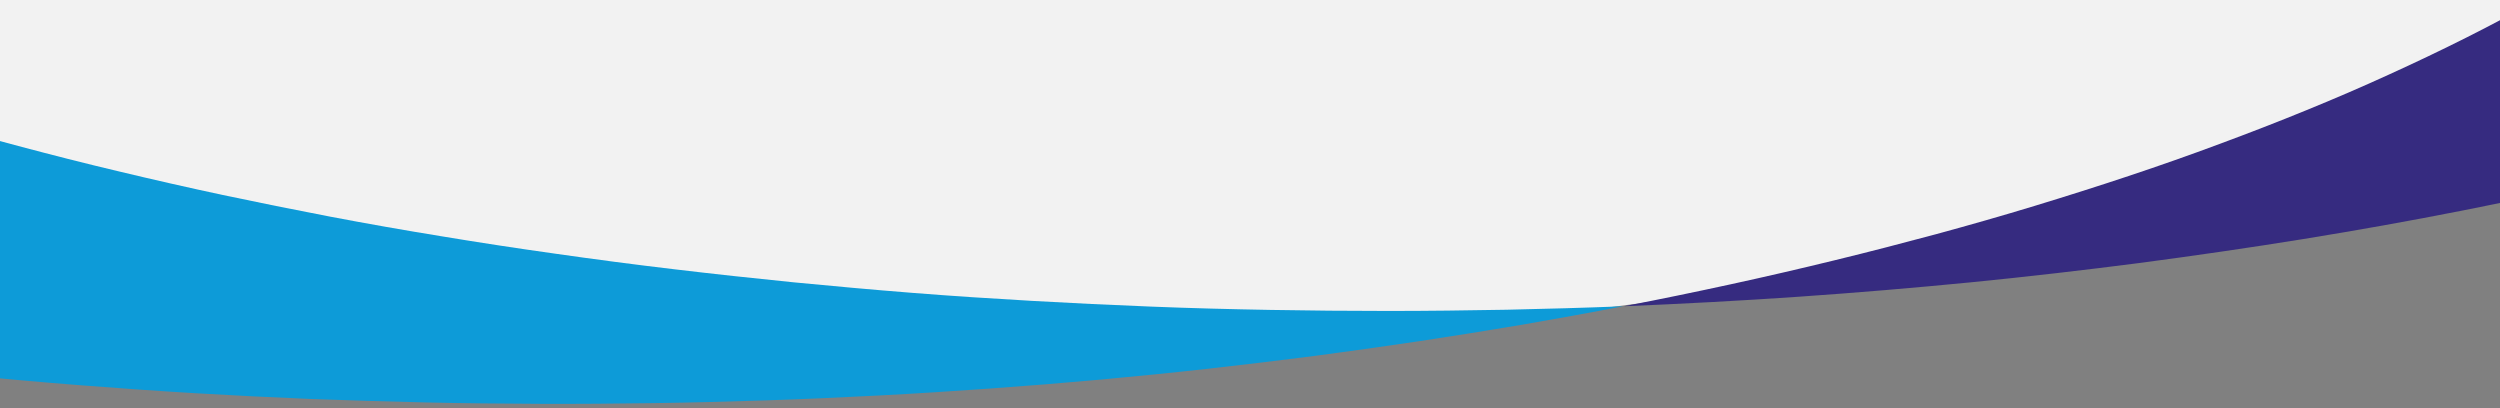
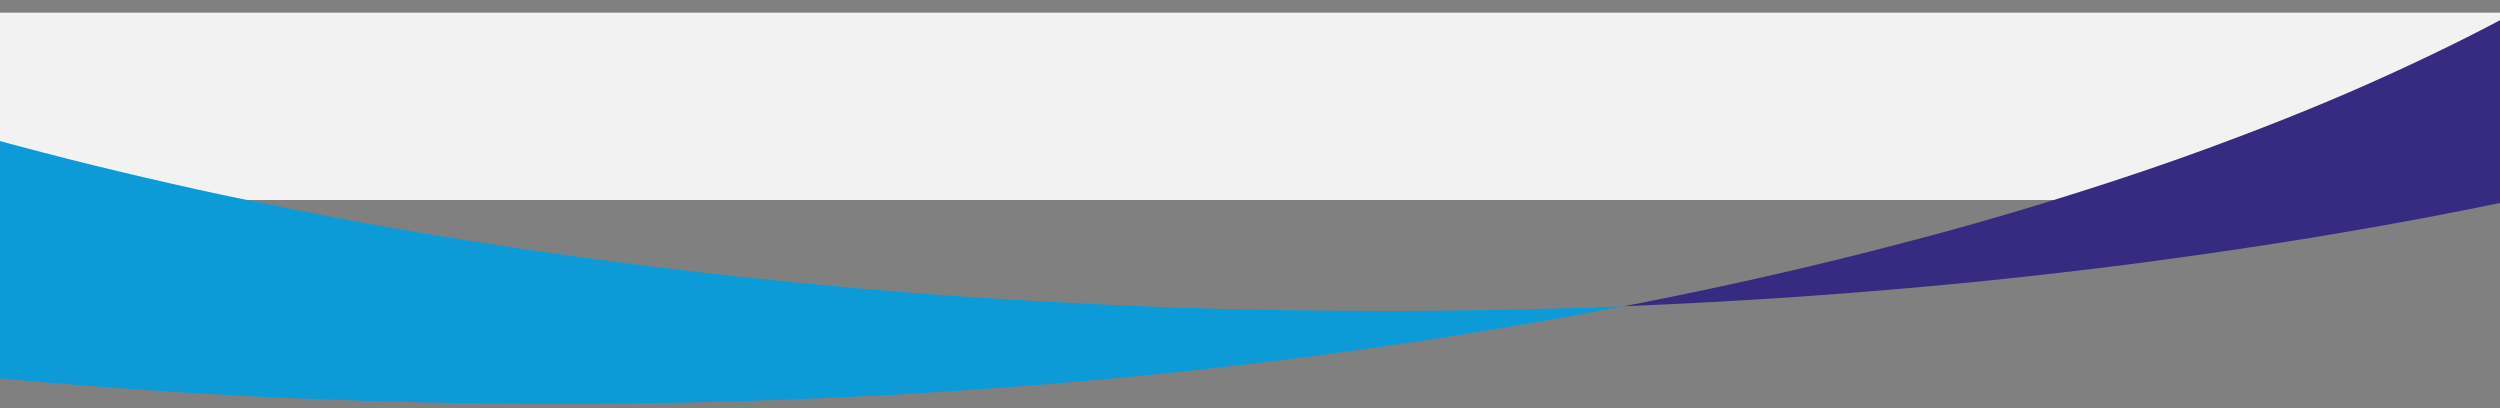
<svg xmlns="http://www.w3.org/2000/svg" xmlns:xlink="http://www.w3.org/1999/xlink" version="1.1" id="Layer_1" x="0px" y="0px" viewBox="0 0 1440 235.2" style="enable-background:new 0 0 1440 235.2;" xml:space="preserve">
  <rect x="0" y="0" width="1440" height="235.2" fill="#808080" stroke="none" />
  <style type="text/css">
	.st0{fill:#F2F2F2;}
	.st1{clip-path:url(#SVGID_00000093886938535029056150000004880606841937567921_);}
	.st2{fill:#0D9BD8;}
	.st3{fill:#362B80;}
</style>
  <g>
    <g>
      <g id="Managed_IT_Services">
        <rect id="Rectangle_280" y="7.3" class="st0" width="1440" height="107.9" />
        <g id="Group_1189" transform="translate(0 172.534)">
          <g id="Component_343_21" transform="translate(1440 2678.978) rotate(180)">
            <g>
              <defs>
                <rect id="SVGID_1_" y="2616.3" width="1440" height="235.2" />
              </defs>
              <clipPath id="SVGID_00000022556038115784626810000011227918800657252484_">
                <use xlink:href="#SVGID_1_" style="overflow:visible;" />
              </clipPath>
              <g id="Mask_Group_11" style="clip-path:url(#SVGID_00000022556038115784626810000011227918800657252484_);">
-                 <ellipse id="Ellipse_342" class="st0" cx="818" cy="3044" rx="989" ry="388.4" />
                <path id="Subtraction_5" class="st2" d="M1258.3,3710.8L1258.3,3710.8c20.8-4,41.6-8.3,61.8-12.7         c20.2-4.4,40.5-9.1,60.1-13.9c19.7-4.8,39.3-9.9,58.3-15c19.1-5.2,38-10.6,56.4-16.2c18.4-5.6,36.7-11.4,54.4-17.3         c17.7-5.9,35.3-12.1,52.2-18.4c17-6.3,33.8-12.8,49.9-19.4c16.2-6.6,32.2-13.5,47.5-20.5c15.4-7,30.5-14.2,45-21.5         c14.5-7.3,28.8-14.9,42.3-22.5c13.6-7.6,26.9-15.5,39.5-23.4c12.7-8,25-16.2,36.6-24.4c11.7-8.3,23-16.8,33.6-25.3         c10.7-8.6,20.9-17.4,30.4-26.2c9.6-8.9,18.7-17.9,27.1-27c8.5-9.1,16.5-18.5,23.7-27.8c7-9,13.4-18.1,19.2-27.1         c5.6-8.8,10.8-17.9,15.5-27.2c4.5-8.8,8.4-17.9,11.9-27.2c3.3-8.9,6.1-18,8.3-27.2c2.2-8.9,3.8-18,4.8-27.1         c2-17.9,1.8-36-0.7-53.8c-1.3-9-3-17.9-5.4-26.6c-2.4-8.9-5.3-17.8-8.6-26.4c-3.5-8.9-7.5-17.6-11.9-26.1         c-4.5-8.6-9.5-17.3-15-25.8c-5.5-8.5-11.6-17-18.1-25.4c-6.5-8.3-13.6-16.7-21.2-25c-7.5-8.2-15.7-16.4-24.2-24.5         s-17.6-16.1-27.1-24c-9.5-7.9-19.6-15.8-30-23.5c-10.4-7.7-21.5-15.4-32.8-22.9c-11.3-7.5-23.3-15-35.6-22.2         c-12.2-7.3-25.1-14.5-38.3-21.6c-13.2-7-26.9-14.1-40.9-20.8c-14-6.8-28.6-13.6-43.5-20.1c-14.9-6.5-30.4-13-46-19.3         c-15.7-6.3-32-12.5-48.5-18.4c-16.5-6-33.6-11.9-50.9-17.5c-17.3-5.7-35.2-11.3-53.2-16.6c-18.1-5.4-36.8-10.6-55.5-15.6         c-18.8-5-38.3-10-57.8-14.6c-19.6-4.7-39.8-9.3-59.9-13.6c-20.3-4.3-41.2-8.5-62-12.5c-21-4-42.6-7.8-64.1-11.3         c-21.7-3.6-43.9-7-66.1-10.1c-22.3-3.2-45.2-6.2-68-8.9c-22.6-2.7-45.7-5.2-68.6-7.5c-22.7-2.2-45.8-4.3-68.7-6.1         c-22.7-1.8-45.9-3.3-68.7-4.6c-22.7-1.3-45.8-2.4-68.7-3.3c-22.7-0.9-45.7-1.5-68.5-1.9c-22.6-0.4-45.6-0.6-68.2-0.6         c-22.5,0-45.3,0.3-67.8,0.7c-22.4,0.5-45,1.1-67.3,2c19.1-3.7,38.6-7.2,58.1-10.6c19.5-3.3,39.5-6.5,59.3-9.5         c19.9-3,40.2-5.8,60.4-8.5c20.3-2.6,40.9-5.1,61.5-7.4c20.6-2.3,41.6-4.4,62.4-6.3c20.9-1.9,42.1-3.6,63.2-5.1         c21.1-1.5,42.6-2.9,63.9-4c21.4-1.1,43.1-2.1,64.6-2.8c21.6-0.7,43.5-1.3,65.1-1.6c21.7-0.3,43.8-0.5,65.5-0.4         c21.9,0.1,44,0.3,65.9,0.8c22,0.5,44.2,1.2,66.1,2c22,0.9,44.3,2,66.3,3.3c22.1,1.3,44.4,2.9,66.3,4.6         c22.1,1.7,44.4,3.7,66.3,5.9c22.1,2.2,44.3,4.6,66.2,7.2c22.8,2.7,45.7,5.7,68,8.9c22.2,3.1,44.4,6.6,66.1,10.1         c21.5,3.5,43.1,7.4,64.1,11.3c20.9,3.9,41.7,8.1,62,12.5c20.2,4.3,40.3,8.9,59.9,13.6c19.5,4.7,38.9,9.6,57.8,14.6         c18.7,5,37.4,10.3,55.5,15.6c18,5.3,35.9,10.9,53.2,16.6c17.2,5.7,34.4,11.6,50.9,17.5c16.5,6,32.8,12.2,48.5,18.4         c15.7,6.3,31.1,12.7,46,19.3c14.8,6.5,29.5,13.3,43.5,20.1c14,6.8,27.7,13.8,40.9,20.8c13.1,7,26,14.3,38.3,21.6         c12.2,7.3,24.2,14.7,35.6,22.2c11.3,7.5,22.4,15.2,32.8,22.9s20.5,15.6,30,23.5c9.5,7.9,18.6,16,27.1,24s16.6,16.3,24.2,24.5         c7.5,8.2,14.7,16.6,21.2,25c6.5,8.4,12.6,16.9,18.1,25.4c5.5,8.5,10.6,17.2,15,25.8c4.4,8.5,8.4,17.2,11.9,26.1         c3.4,8.6,6.3,17.4,8.6,26.4c2.3,8.8,4.1,17.6,5.4,26.6c2.5,17.8,2.7,35.9,0.7,53.8c-1.1,9.1-2.7,18.2-4.8,27.1         c-2.2,9.2-5,18.3-8.3,27.2c-3.5,9.3-7.4,18.4-11.9,27.2c-4.7,9.3-9.9,18.4-15.5,27.2c-5.8,9-12.3,18.2-19.2,27.1         c-11,14-22.8,27.3-35.3,39.9c-13.4,13.4-27.6,26.2-42.3,38.1c-15.1,12.3-31.5,24.5-48.9,36.3c-17.2,11.7-35.8,23.3-55.1,34.4         c-19.2,11.1-39.7,22-61,32.4c-21.1,10.4-43.5,20.6-66.5,30.4c-22.9,9.7-46.9,19.2-71.6,28.2c-24.5,9-50.2,17.7-76.3,26         c-26,8.2-53.2,16.2-80.7,23.7c-27.4,7.5-55.9,14.7-84.7,21.4c-28.7,6.7-58.4,13-88.3,18.9c-29.9,5.9-60.7,11.4-91.6,16.4         c-30.9,5-62.7,9.6-94.4,13.8c-31.8,4.1-64.5,7.9-96.9,11.1c-32.6,3.2-66,6-99.1,8.3         C1325.8,3707.6,1291.9,3709.5,1258.3,3710.8z" />
                <path id="Subtraction_4" class="st3" d="M236.7,3742.8c-22.8-2.7-45.7-5.7-68-8.9c-22.2-3.1-44.4-6.6-66.1-10.1         c-21.5-3.5-43.1-7.4-64.1-11.3c-20.9-3.9-41.7-8.1-62-12.5c-20.2-4.3-40.3-8.9-59.9-13.6c-19.5-4.7-38.9-9.6-57.8-14.6         c-18.8-5-37.4-10.3-55.5-15.6c-18-5.3-35.9-10.9-53.2-16.6c-17.2-5.7-34.4-11.6-50.9-17.5c-16.5-6-32.8-12.2-48.5-18.4         c-15.6-6.2-31.1-12.7-46-19.3c-14.8-6.5-29.5-13.3-43.5-20.1c-14-6.8-27.7-13.8-40.9-20.8c-13.1-7-26-14.3-38.3-21.6         c-12.3-7.3-24.2-14.8-35.6-22.2c-11.3-7.5-22.4-15.2-32.8-22.9c-10.4-7.7-20.5-15.6-30-23.5c-9.5-7.9-18.6-16-27.1-24         c-8.5-8-16.7-16.3-24.2-24.5c-7.5-8.2-14.7-16.6-21.2-25c-6.5-8.4-12.6-16.9-18.1-25.4c-5.5-8.5-10.6-17.2-15-25.8         c-4.4-8.5-8.4-17.2-11.9-26.1c-3.4-8.6-6.3-17.4-8.6-26.4c-2.3-8.8-4.1-17.6-5.4-26.6c-2.5-17.8-2.7-35.9-0.7-53.8         c1.1-9.1,2.7-18.2,4.8-27.1c2.2-9.2,5-18.3,8.3-27.2c3.5-9.3,7.4-18.4,11.9-27.2c4.7-9.3,9.9-18.4,15.5-27.2         c5.8-9,12.3-18.2,19.2-27.1c11-14,22.8-27.3,35.3-39.9c13.4-13.4,27.6-26.2,42.3-38.1c15.1-12.3,31.5-24.5,48.9-36.3         c17.2-11.7,35.8-23.3,55.1-34.4c19.2-11.1,39.7-22,61-32.4c21.1-10.4,43.5-20.6,66.5-30.4c22.9-9.7,46.9-19.2,71.6-28.2         c24.5-9,50.2-17.7,76.3-26c26-8.2,53.2-16.2,80.7-23.7c27.4-7.5,55.9-14.7,84.7-21.4c28.7-6.7,58.4-13,88.3-18.9         c29.9-5.9,60.7-11.4,91.6-16.4c30.9-5,62.7-9.6,94.4-13.8c31.8-4.1,64.5-7.9,96.9-11.1c32.6-3.2,66-6,99.1-8.3         c33.3-2.3,67.2-4.1,100.9-5.5c-20.8,4-41.6,8.3-61.8,12.7c-20.2,4.4-40.5,9.1-60.1,13.9c-19.7,4.8-39.3,9.9-58.3,15         c-19.1,5.2-38,10.6-56.4,16.2c-18.4,5.6-36.7,11.4-54.4,17.3c-17.7,5.9-35.3,12.1-52.2,18.4c-17,6.3-33.8,12.8-49.9,19.4         c-16.2,6.6-32.2,13.5-47.5,20.5c-15.4,7-30.5,14.2-45,21.5c-14.5,7.3-28.8,14.9-42.3,22.5c-13.6,7.6-26.9,15.5-39.5,23.4         c-12.7,8-25,16.2-36.6,24.4c-11.7,8.3-23,16.8-33.6,25.3c-10.7,8.6-20.9,17.4-30.4,26.2c-9.6,8.9-18.7,17.9-27.1,27         c-8.5,9.1-16.5,18.5-23.7,27.8c-7,9-13.4,18.1-19.2,27.1c-5.6,8.8-10.8,17.9-15.5,27.2c-4.5,8.8-8.4,17.9-11.9,27.2         c-3.3,8.9-6.1,18-8.3,27.2c-2.2,8.9-3.8,18-4.8,27.1c-2,17.9-1.8,36,0.7,53.8c1.3,9,3,17.9,5.4,26.6         c2.4,8.9,5.3,17.8,8.6,26.4c3.5,8.9,7.5,17.6,11.9,26.1c4.5,8.6,9.5,17.3,15,25.8c5.5,8.5,11.6,17,18.1,25.4         c6.5,8.3,13.6,16.7,21.2,25c7.5,8.2,15.7,16.4,24.2,24.5c8.5,8,17.6,16.1,27.1,24c9.5,7.9,19.6,15.8,30,23.5         s21.5,15.4,32.8,22.9c11.3,7.5,23.3,15,35.6,22.2c12.3,7.3,25.1,14.5,38.3,21.6c13.2,7,26.9,14.1,40.9,20.8         c14,6.8,28.7,13.6,43.5,20.1c14.9,6.5,30.4,13,46,19.3c15.7,6.3,32,12.5,48.5,18.4c16.5,6,33.6,11.9,50.9,17.5         c17.3,5.7,35.2,11.3,53.2,16.6c18.1,5.4,36.8,10.6,55.5,15.6c18.8,5,38.3,10,57.8,14.6c19.6,4.7,39.8,9.3,59.9,13.6         c20.3,4.3,41.2,8.5,62,12.5c21,4,42.6,7.8,64.1,11.3c21.7,3.6,43.9,7,66.1,10.1c22.3,3.2,45.2,6.2,68,8.9         c22.6,2.7,45.7,5.2,68.6,7.5c22.7,2.2,45.8,4.3,68.7,6.1c22.7,1.8,45.8,3.3,68.7,4.6c22.7,1.3,45.8,2.4,68.7,3.3         c22.7,0.9,45.7,1.5,68.5,1.9c22.6,0.4,45.6,0.6,68.2,0.6c22.5,0,45.3-0.3,67.8-0.7c22.4-0.5,45-1.1,67.3-2         c-19.1,3.7-38.6,7.2-58.1,10.6c-19.5,3.3-39.5,6.5-59.3,9.5c-19.9,3-40.2,5.8-60.4,8.5c-20.2,2.6-40.9,5.1-61.5,7.4         c-20.6,2.3-41.6,4.4-62.4,6.3c-20.9,1.9-42.1,3.6-63.2,5.1c-21.1,1.5-42.6,2.9-63.9,4c-21.4,1.1-43.1,2.1-64.6,2.8         c-21.6,0.7-43.5,1.3-65.1,1.6c-21.7,0.3-43.8,0.5-65.5,0.4c-21.9-0.1-44-0.3-65.9-0.8c-22-0.5-44.2-1.2-66.1-2         c-22-0.9-44.3-2-66.3-3.3c-22.1-1.3-44.4-2.9-66.3-4.6c-22.1-1.7-44.4-3.7-66.3-5.9C280.9,3747.9,258.6,3745.4,236.7,3742.8z         " />
              </g>
            </g>
          </g>
        </g>
      </g>
    </g>
  </g>
</svg>